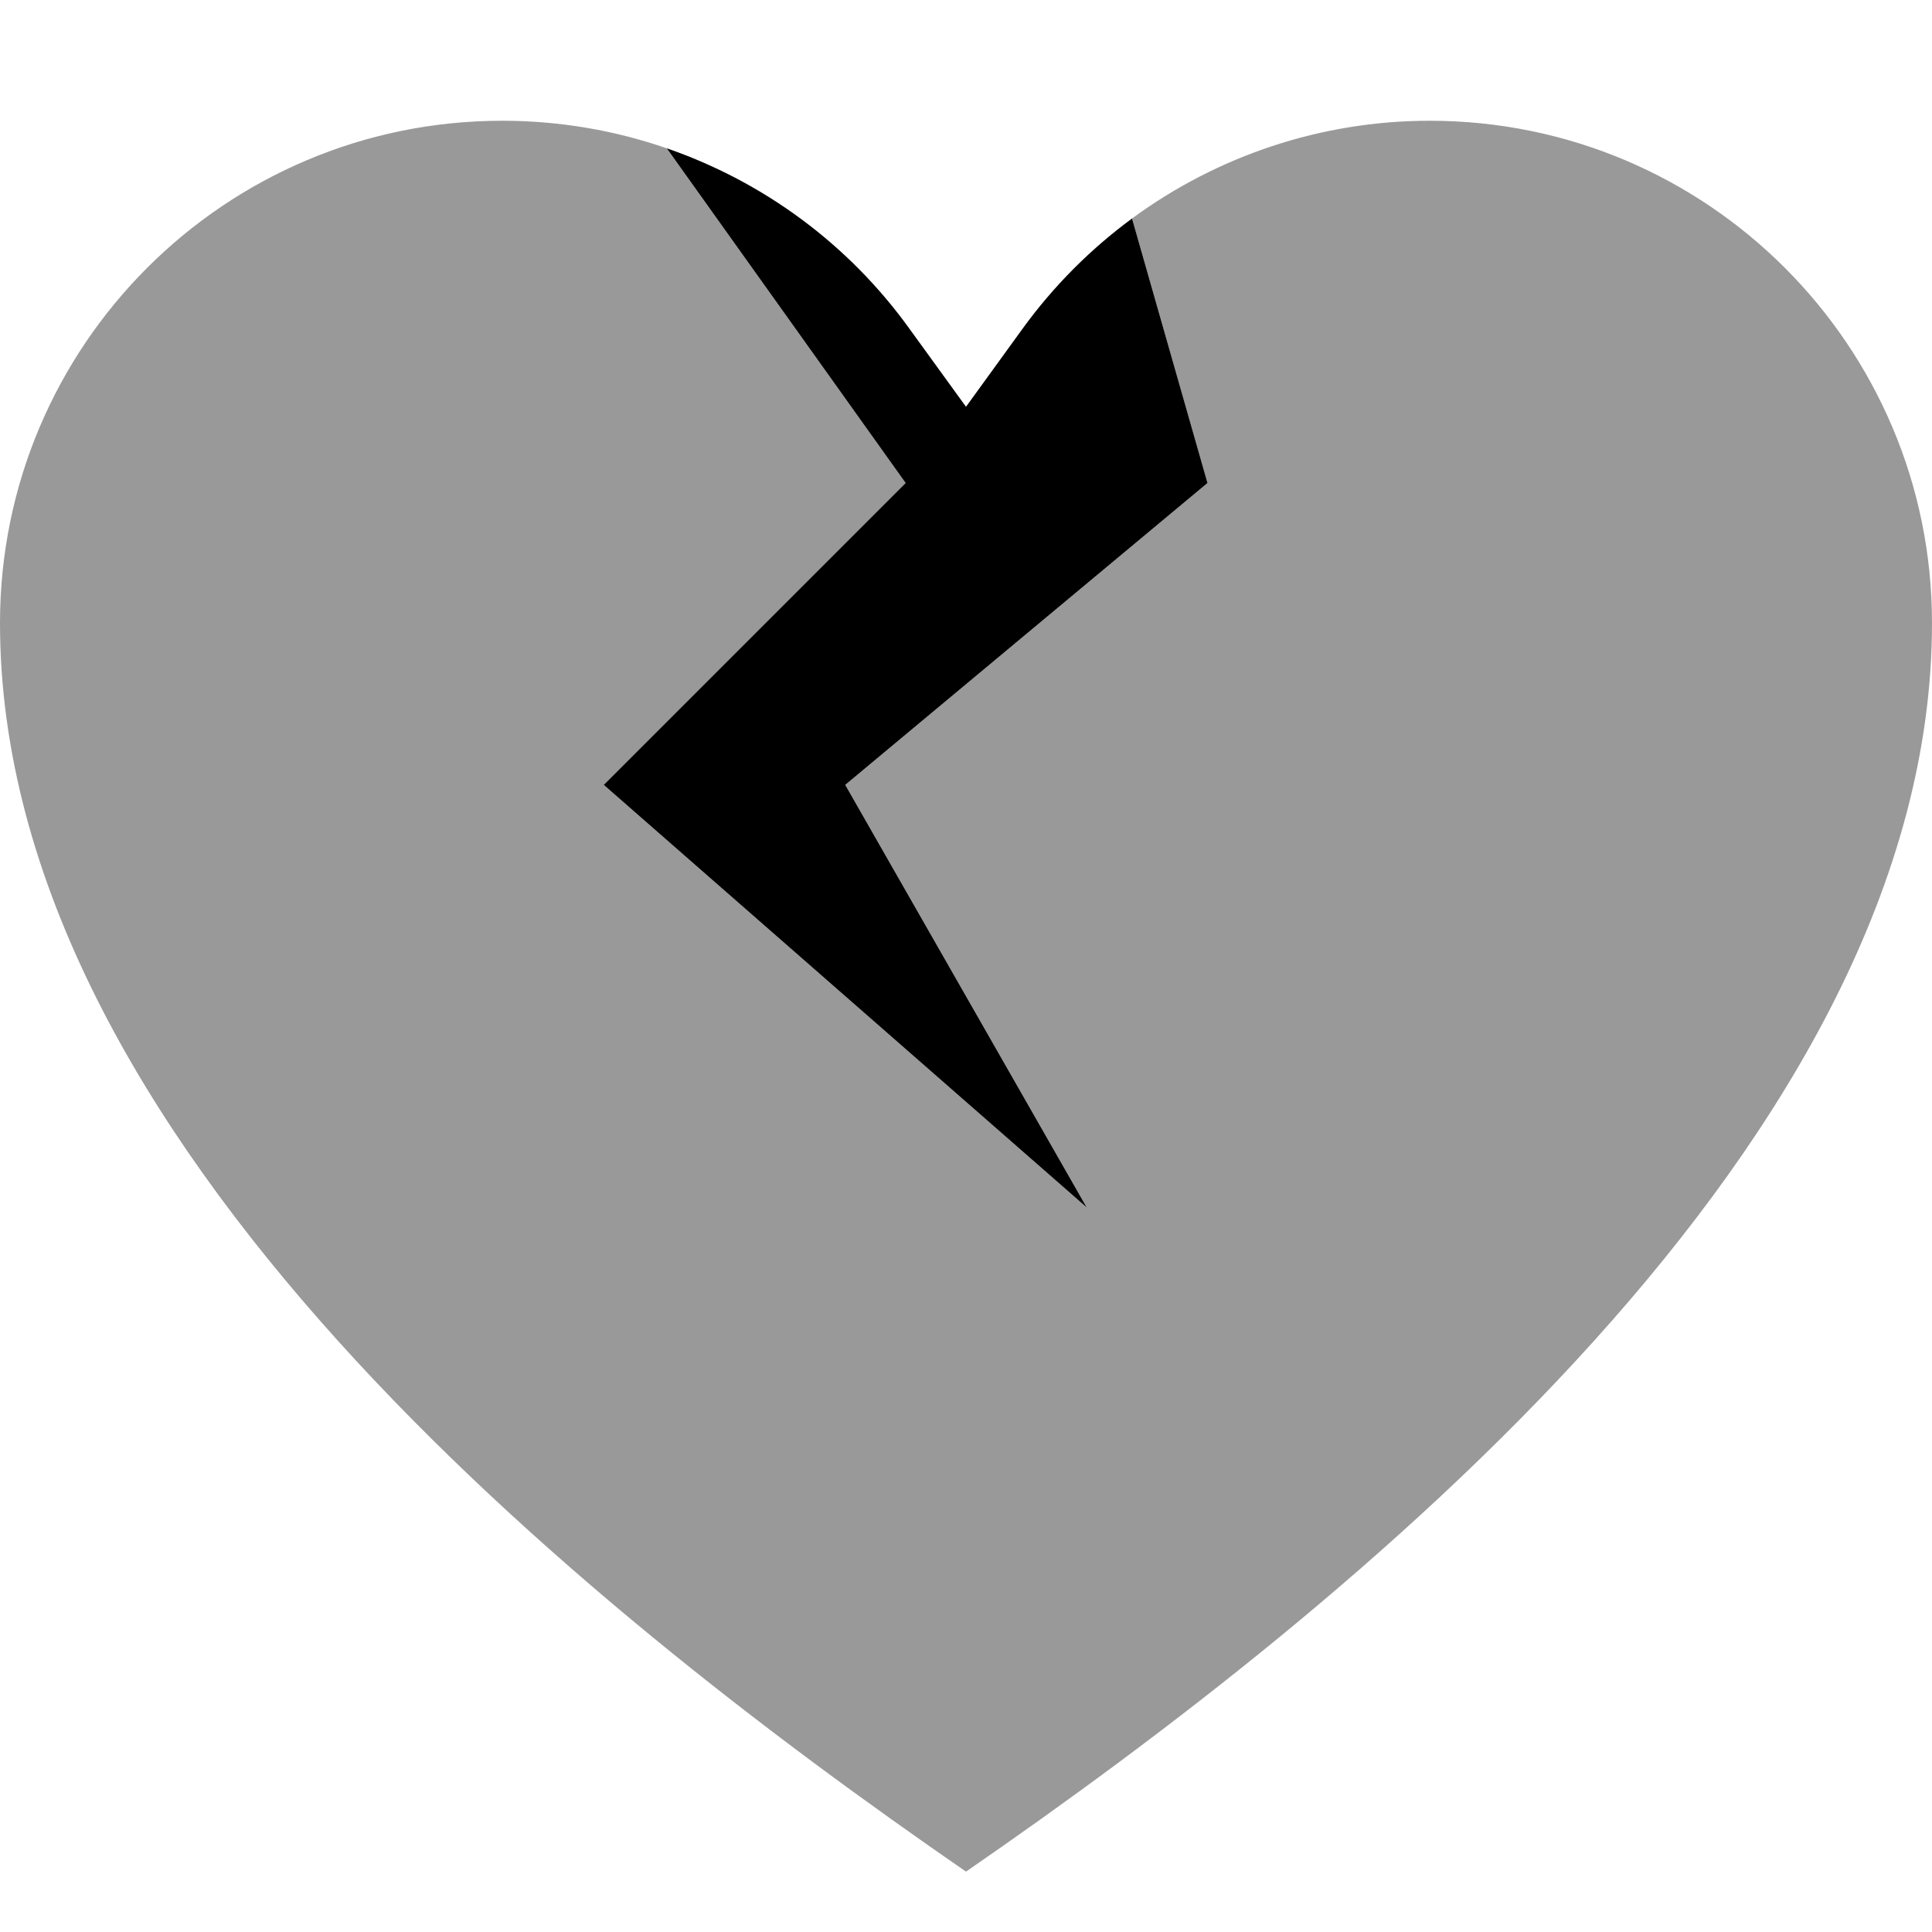
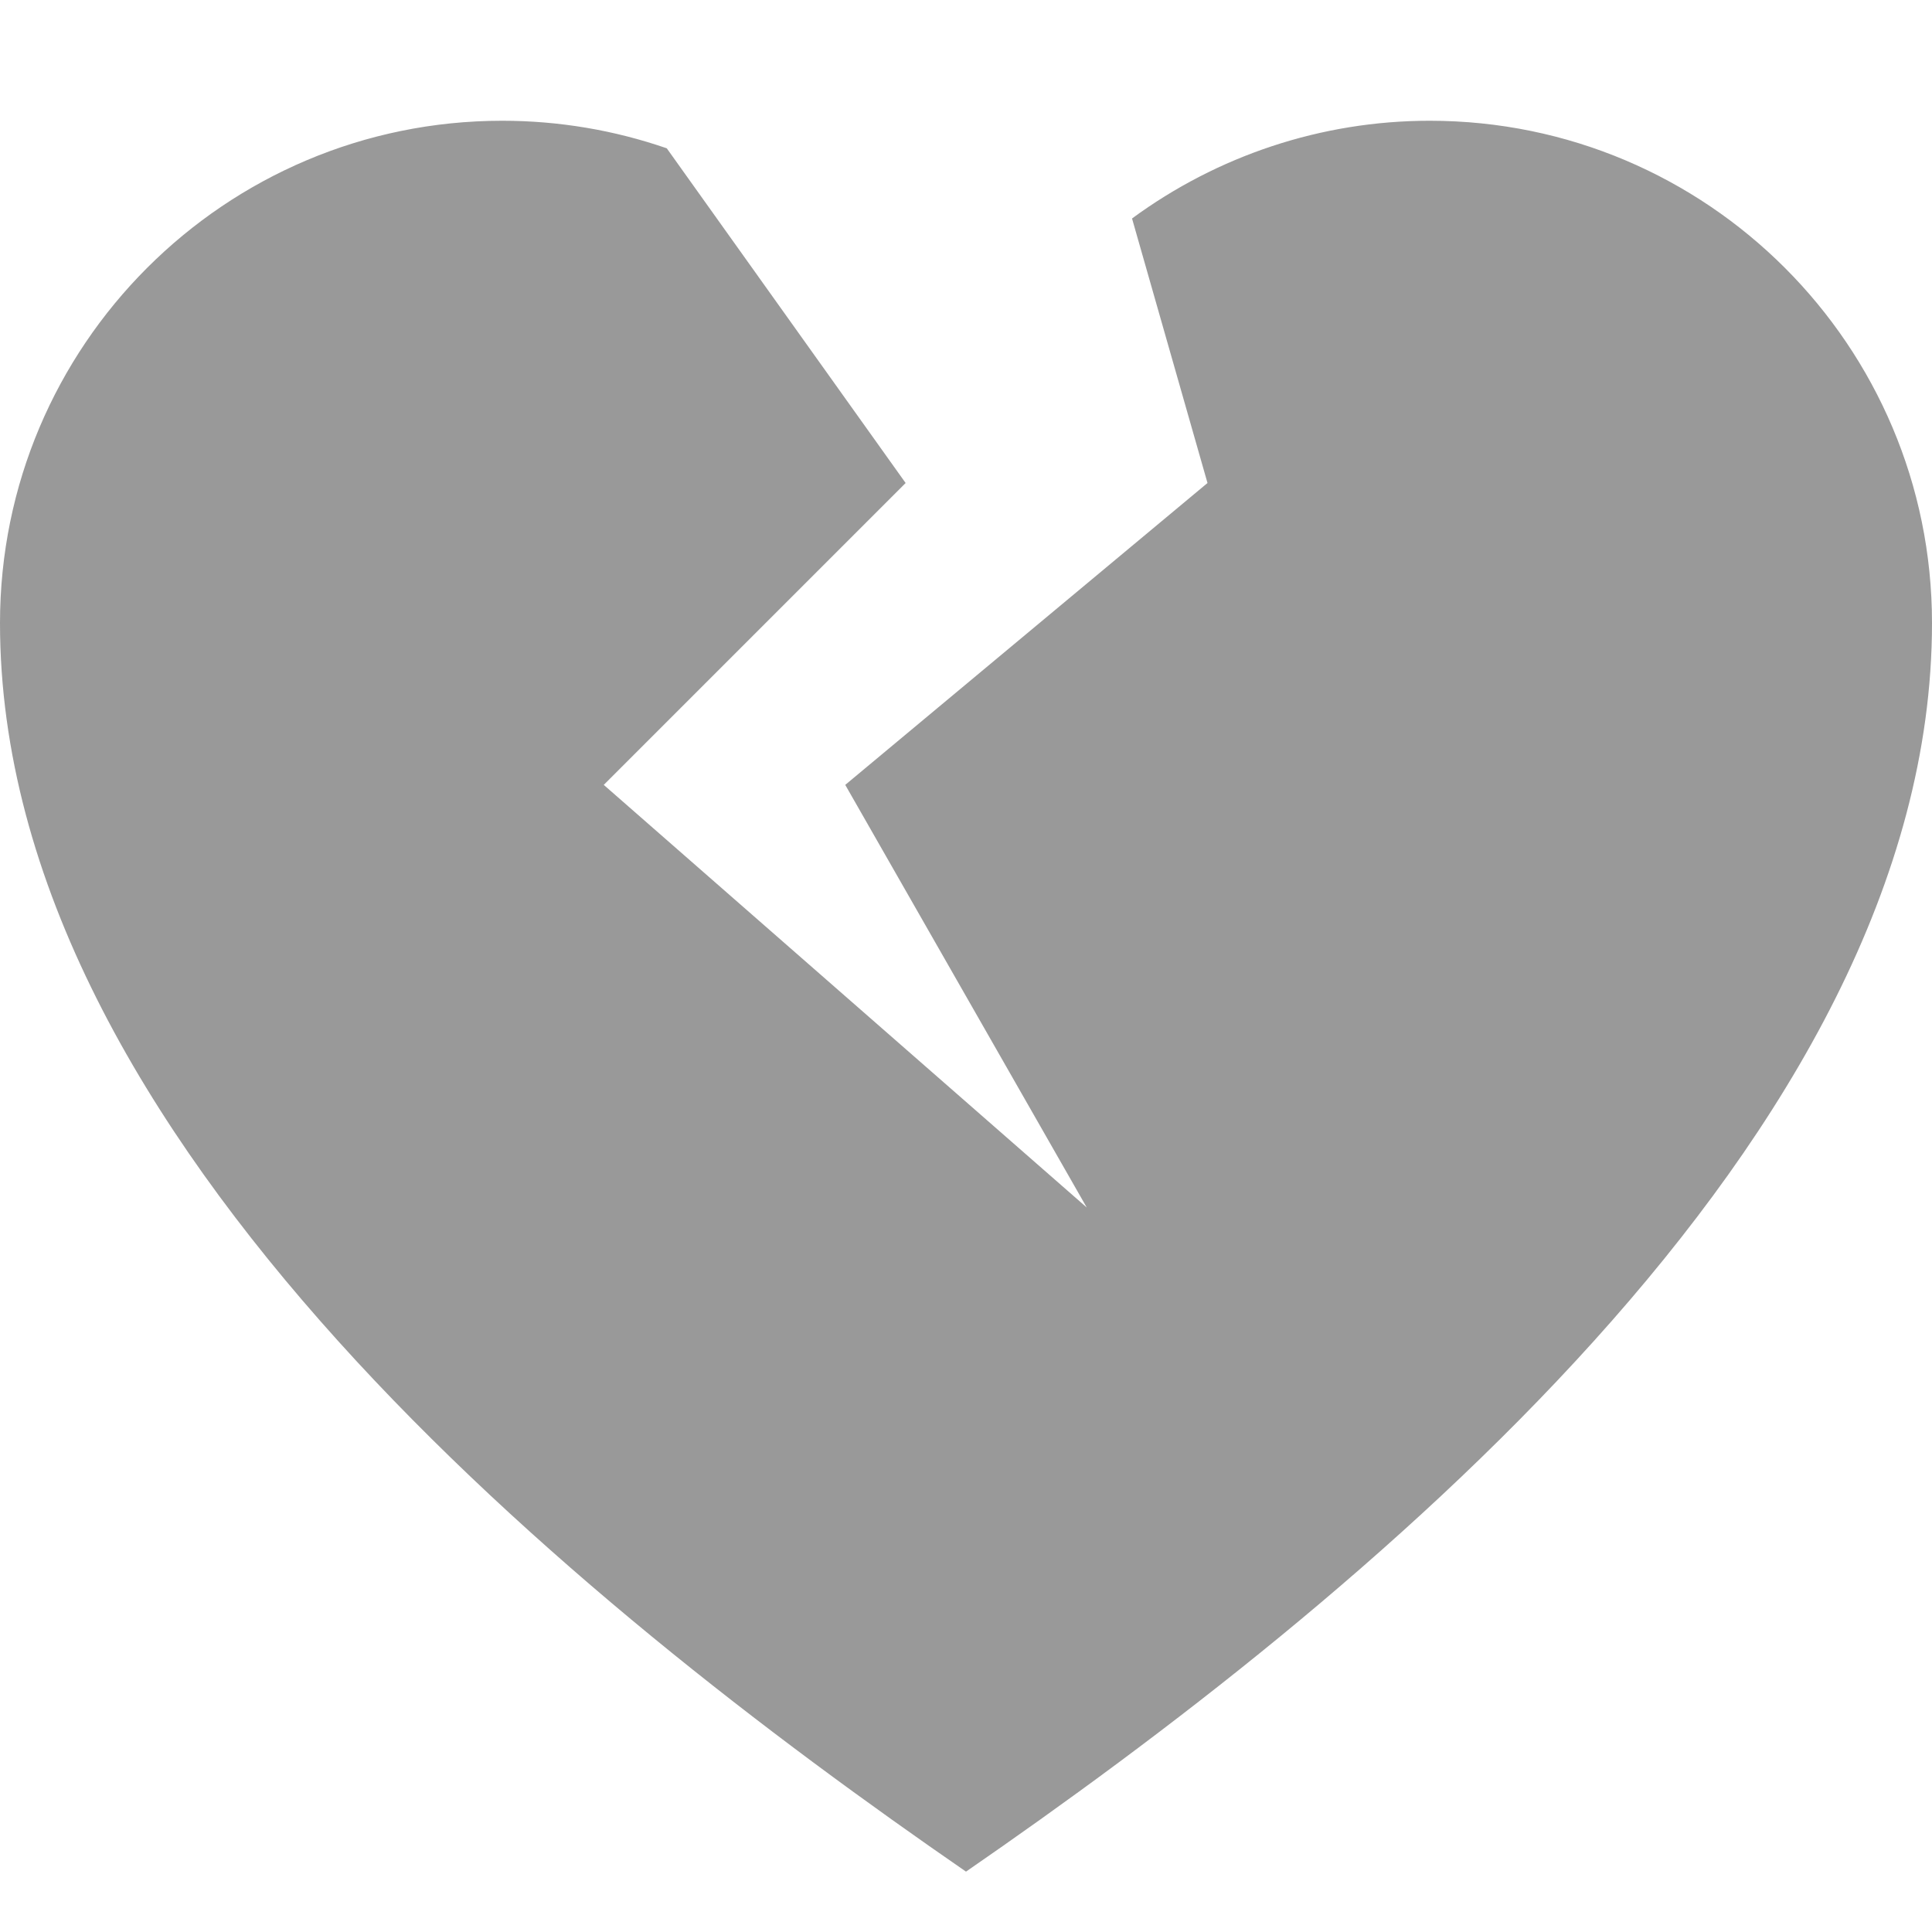
<svg xmlns="http://www.w3.org/2000/svg" viewBox="0 0 512 512">
  <path style="fill:currentColor;opacity:.4" d="M0 165.1C0 301.9 153.5 425.3 256 496 358.5 425.3 512 301.9 512 165.1 512 91.6 452.4 32 378.9 32 350.1 32 322.6 41.3 300 57.9l20 70.1-96 80 64 112-128-112 80-80-63.3-88.7C162.8 34.5 148.1 32 133.1 32 59.6 32 0 91.6 0 165.1z" />
-   <path style="fill:currentColor;opacity:1" d="M224 208l64 112-128-112 80-80-63.3-88.7c25.5 8.8 48.1 25.3 64.3 47.8l15 20.7 15-20.7c8.2-11.3 18-21.1 29-29.2l20 70.1-96 80z" />
</svg>